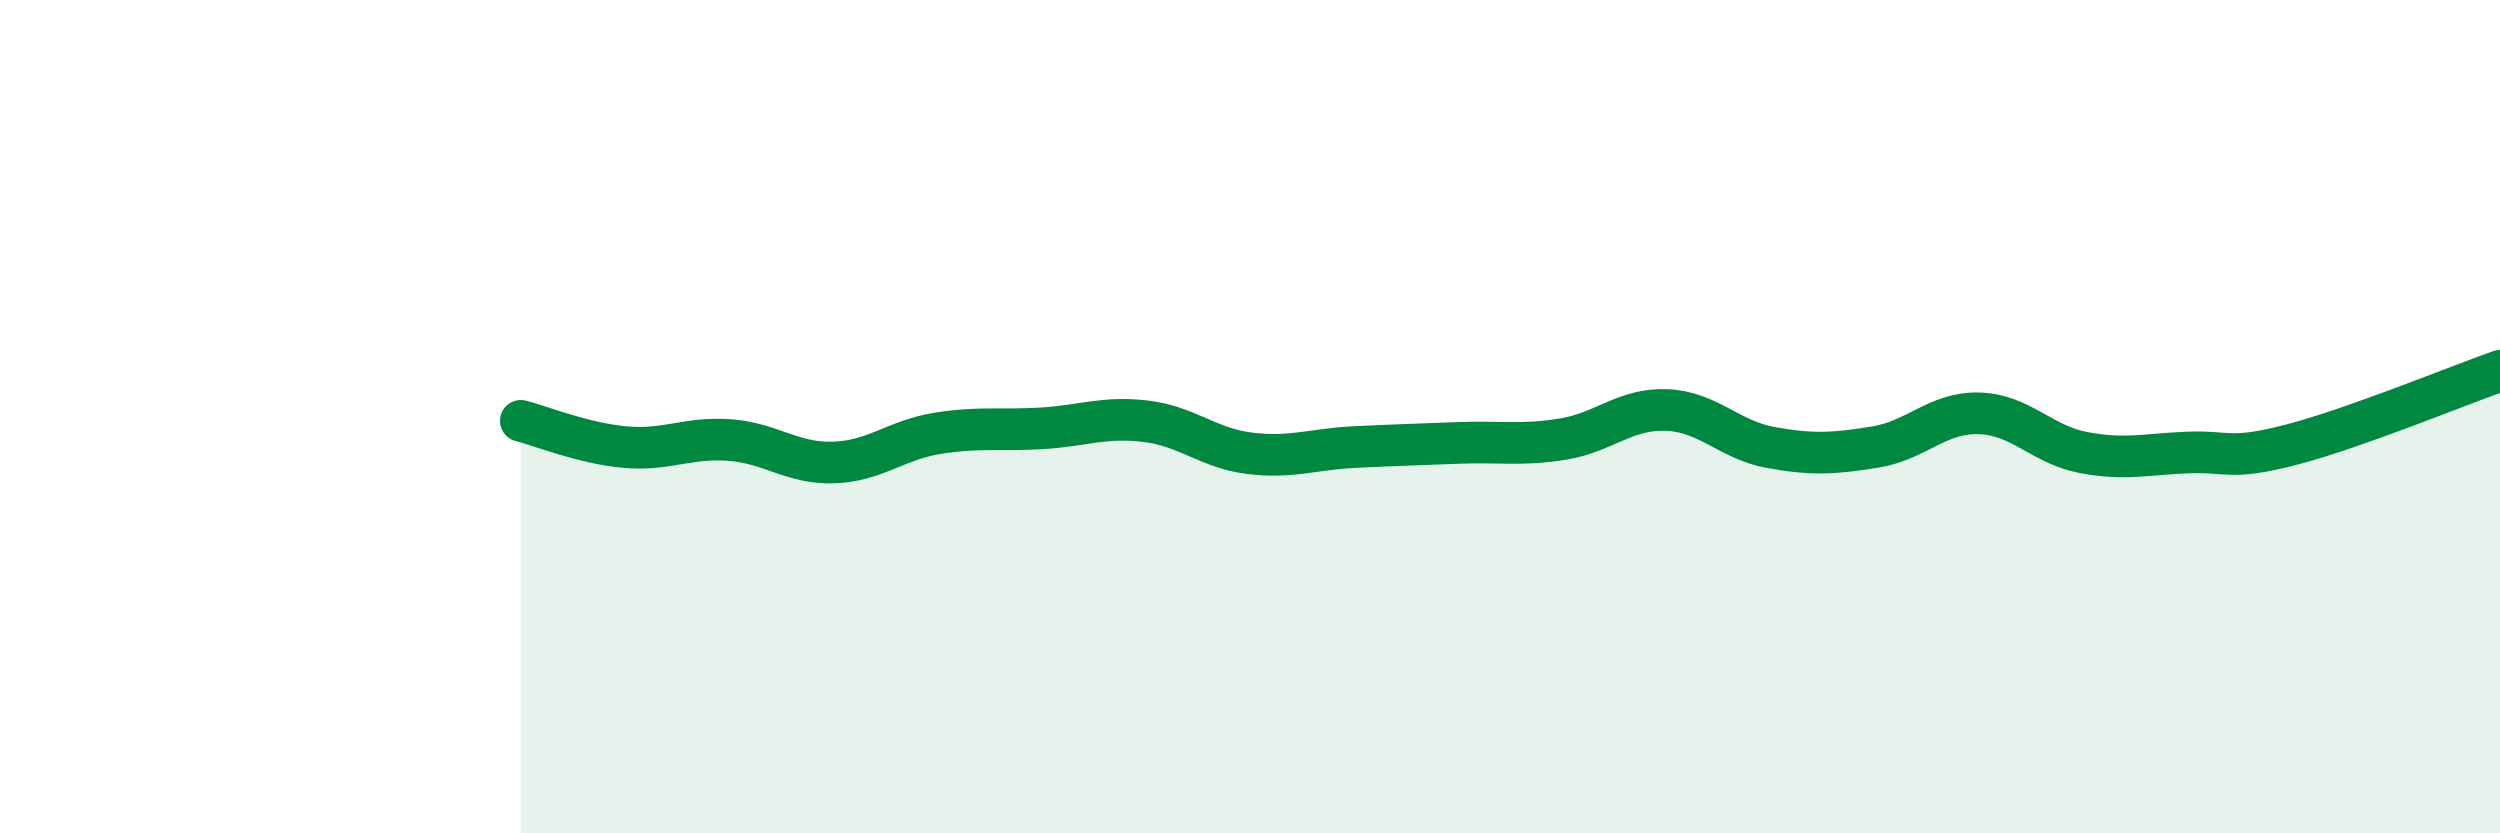
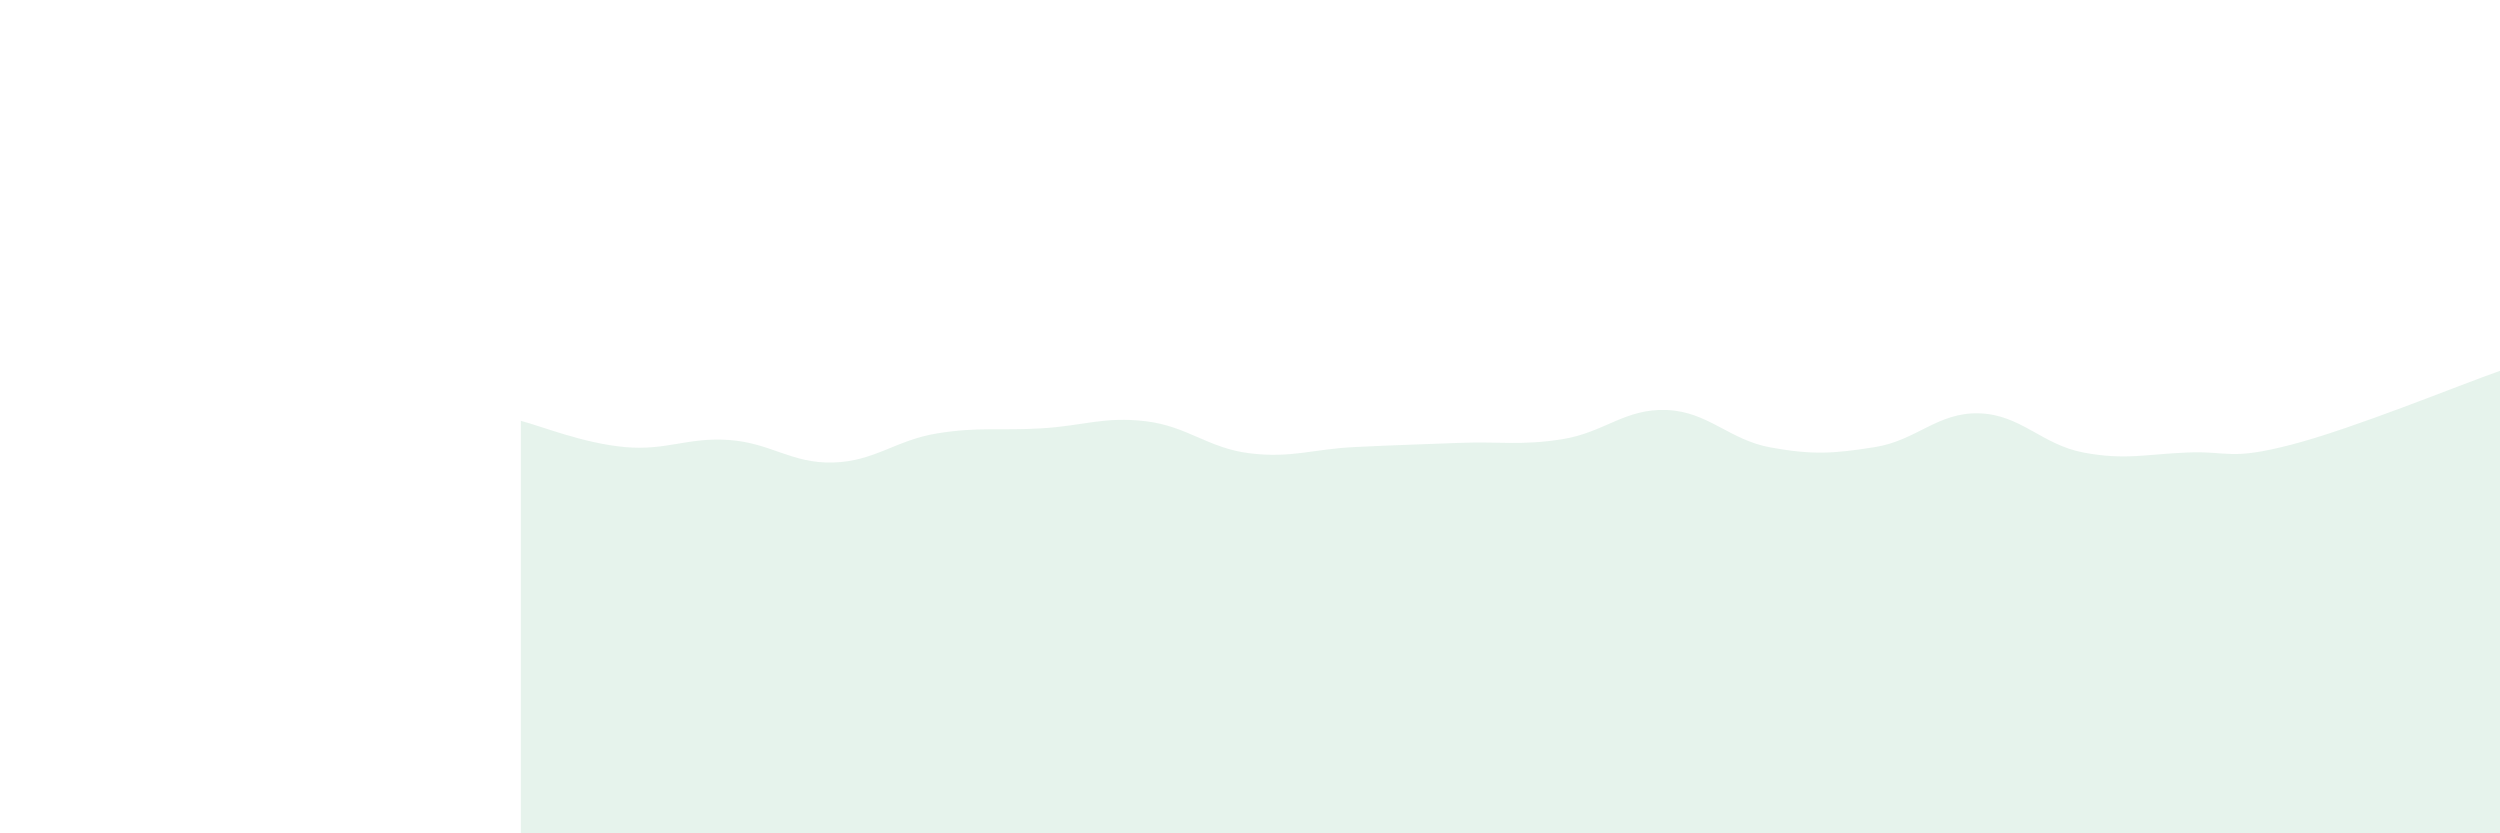
<svg xmlns="http://www.w3.org/2000/svg" width="60" height="20" viewBox="0 0 60 20">
  <path d="M 12.5,10.1 C 13,10.23 14,10.64 15,10.73 C 16,10.82 16.5,10.49 17.5,10.56 C 18.5,10.63 19,11.13 20,11.1 C 21,11.07 21.5,10.56 22.5,10.4 C 23.5,10.24 24,10.34 25,10.28 C 26,10.22 26.5,9.99 27.5,10.11 C 28.5,10.23 29,10.76 30,10.88 C 31,11 31.5,10.78 32.5,10.73 C 33.5,10.68 34,10.67 35,10.63 C 36,10.59 36.5,10.7 37.5,10.54 C 38.5,10.38 39,9.8 40,9.84 C 41,9.88 41.5,10.56 42.5,10.74 C 43.5,10.92 44,10.89 45,10.73 C 46,10.57 46.5,9.89 47.5,9.92 C 48.5,9.95 49,10.67 50,10.86 C 51,11.05 51.5,10.9 52.5,10.86 C 53.5,10.82 53.5,11.06 55,10.67 C 56.5,10.28 59,9.25 60,8.9L60 20L12.5 20Z" fill="#008740" opacity="0.1" stroke-linecap="round" stroke-linejoin="round" />
-   <path d="M 12.5,10.1 C 13,10.23 14,10.64 15,10.73 C 16,10.82 16.5,10.49 17.5,10.56 C 18.5,10.63 19,11.13 20,11.1 C 21,11.07 21.5,10.56 22.5,10.4 C 23.5,10.24 24,10.34 25,10.28 C 26,10.22 26.5,9.99 27.5,10.11 C 28.5,10.23 29,10.76 30,10.88 C 31,11 31.5,10.78 32.5,10.73 C 33.5,10.68 34,10.67 35,10.63 C 36,10.59 36.5,10.7 37.5,10.54 C 38.5,10.38 39,9.8 40,9.84 C 41,9.88 41.5,10.56 42.5,10.74 C 43.5,10.92 44,10.89 45,10.73 C 46,10.57 46.5,9.89 47.5,9.92 C 48.5,9.95 49,10.67 50,10.86 C 51,11.05 51.5,10.9 52.5,10.86 C 53.5,10.82 53.5,11.06 55,10.67 C 56.5,10.28 59,9.25 60,8.9" stroke="#008740" stroke-width="1" fill="none" stroke-linecap="round" stroke-linejoin="round" />
</svg>